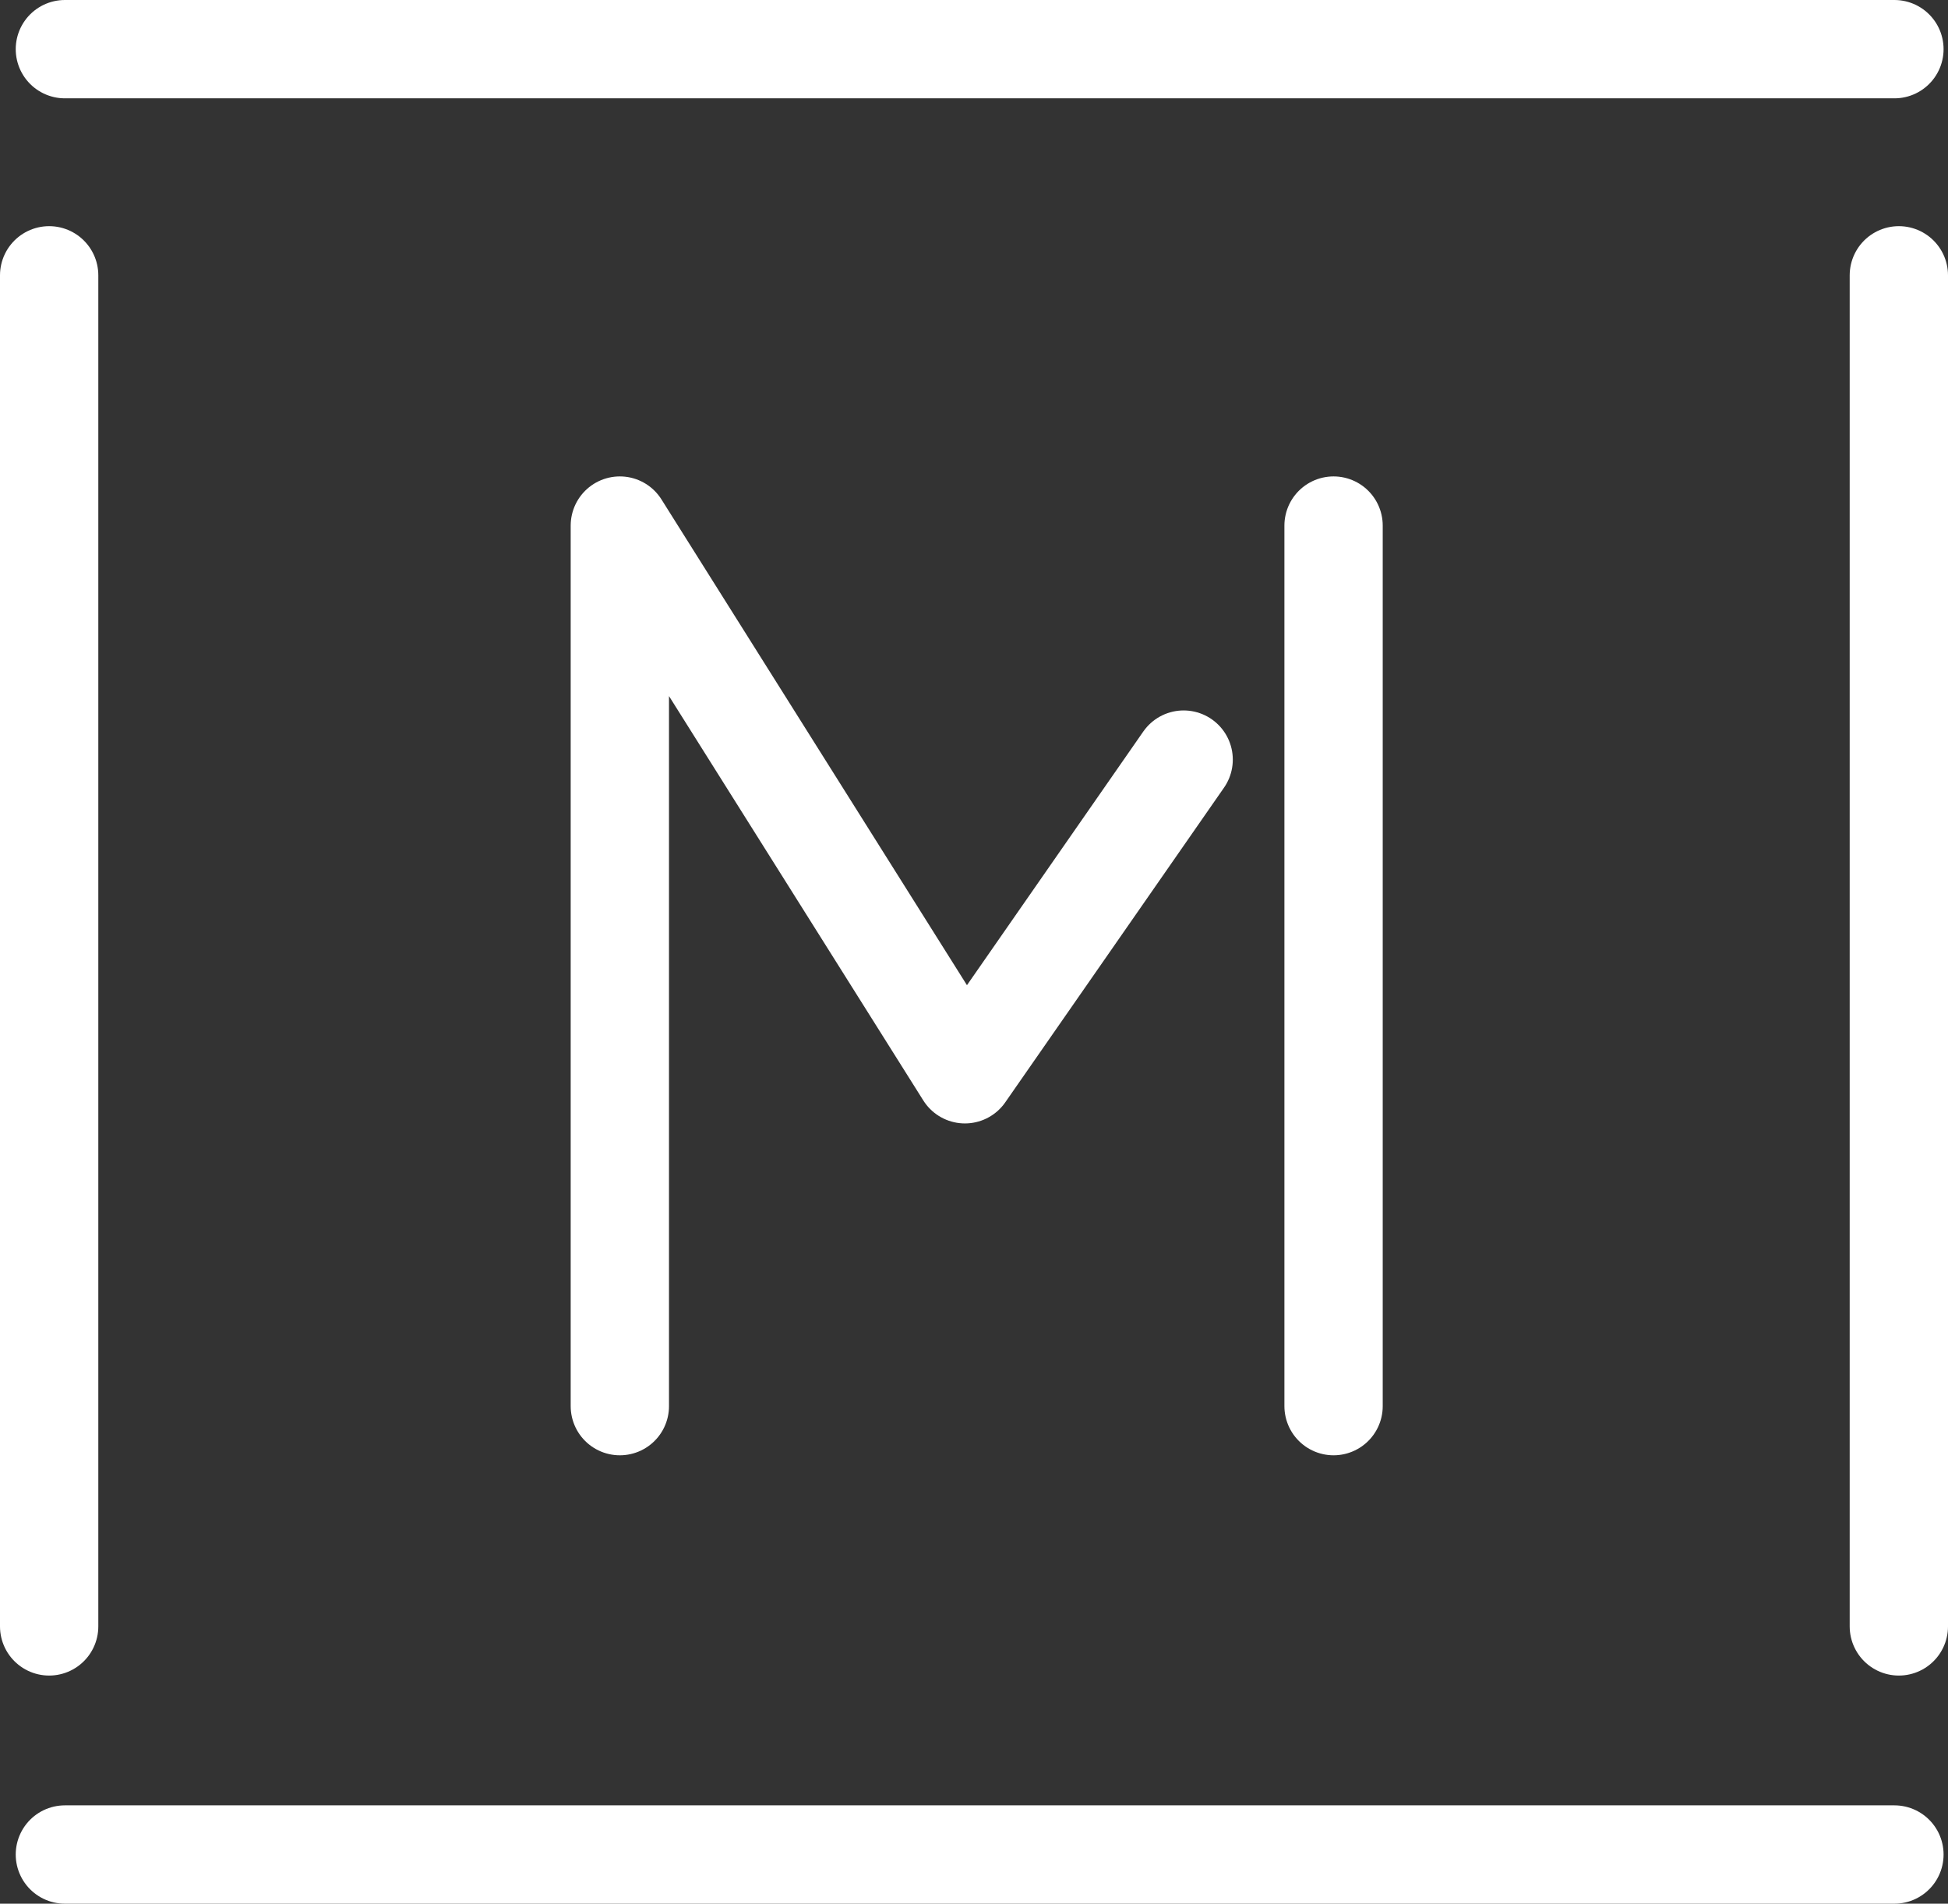
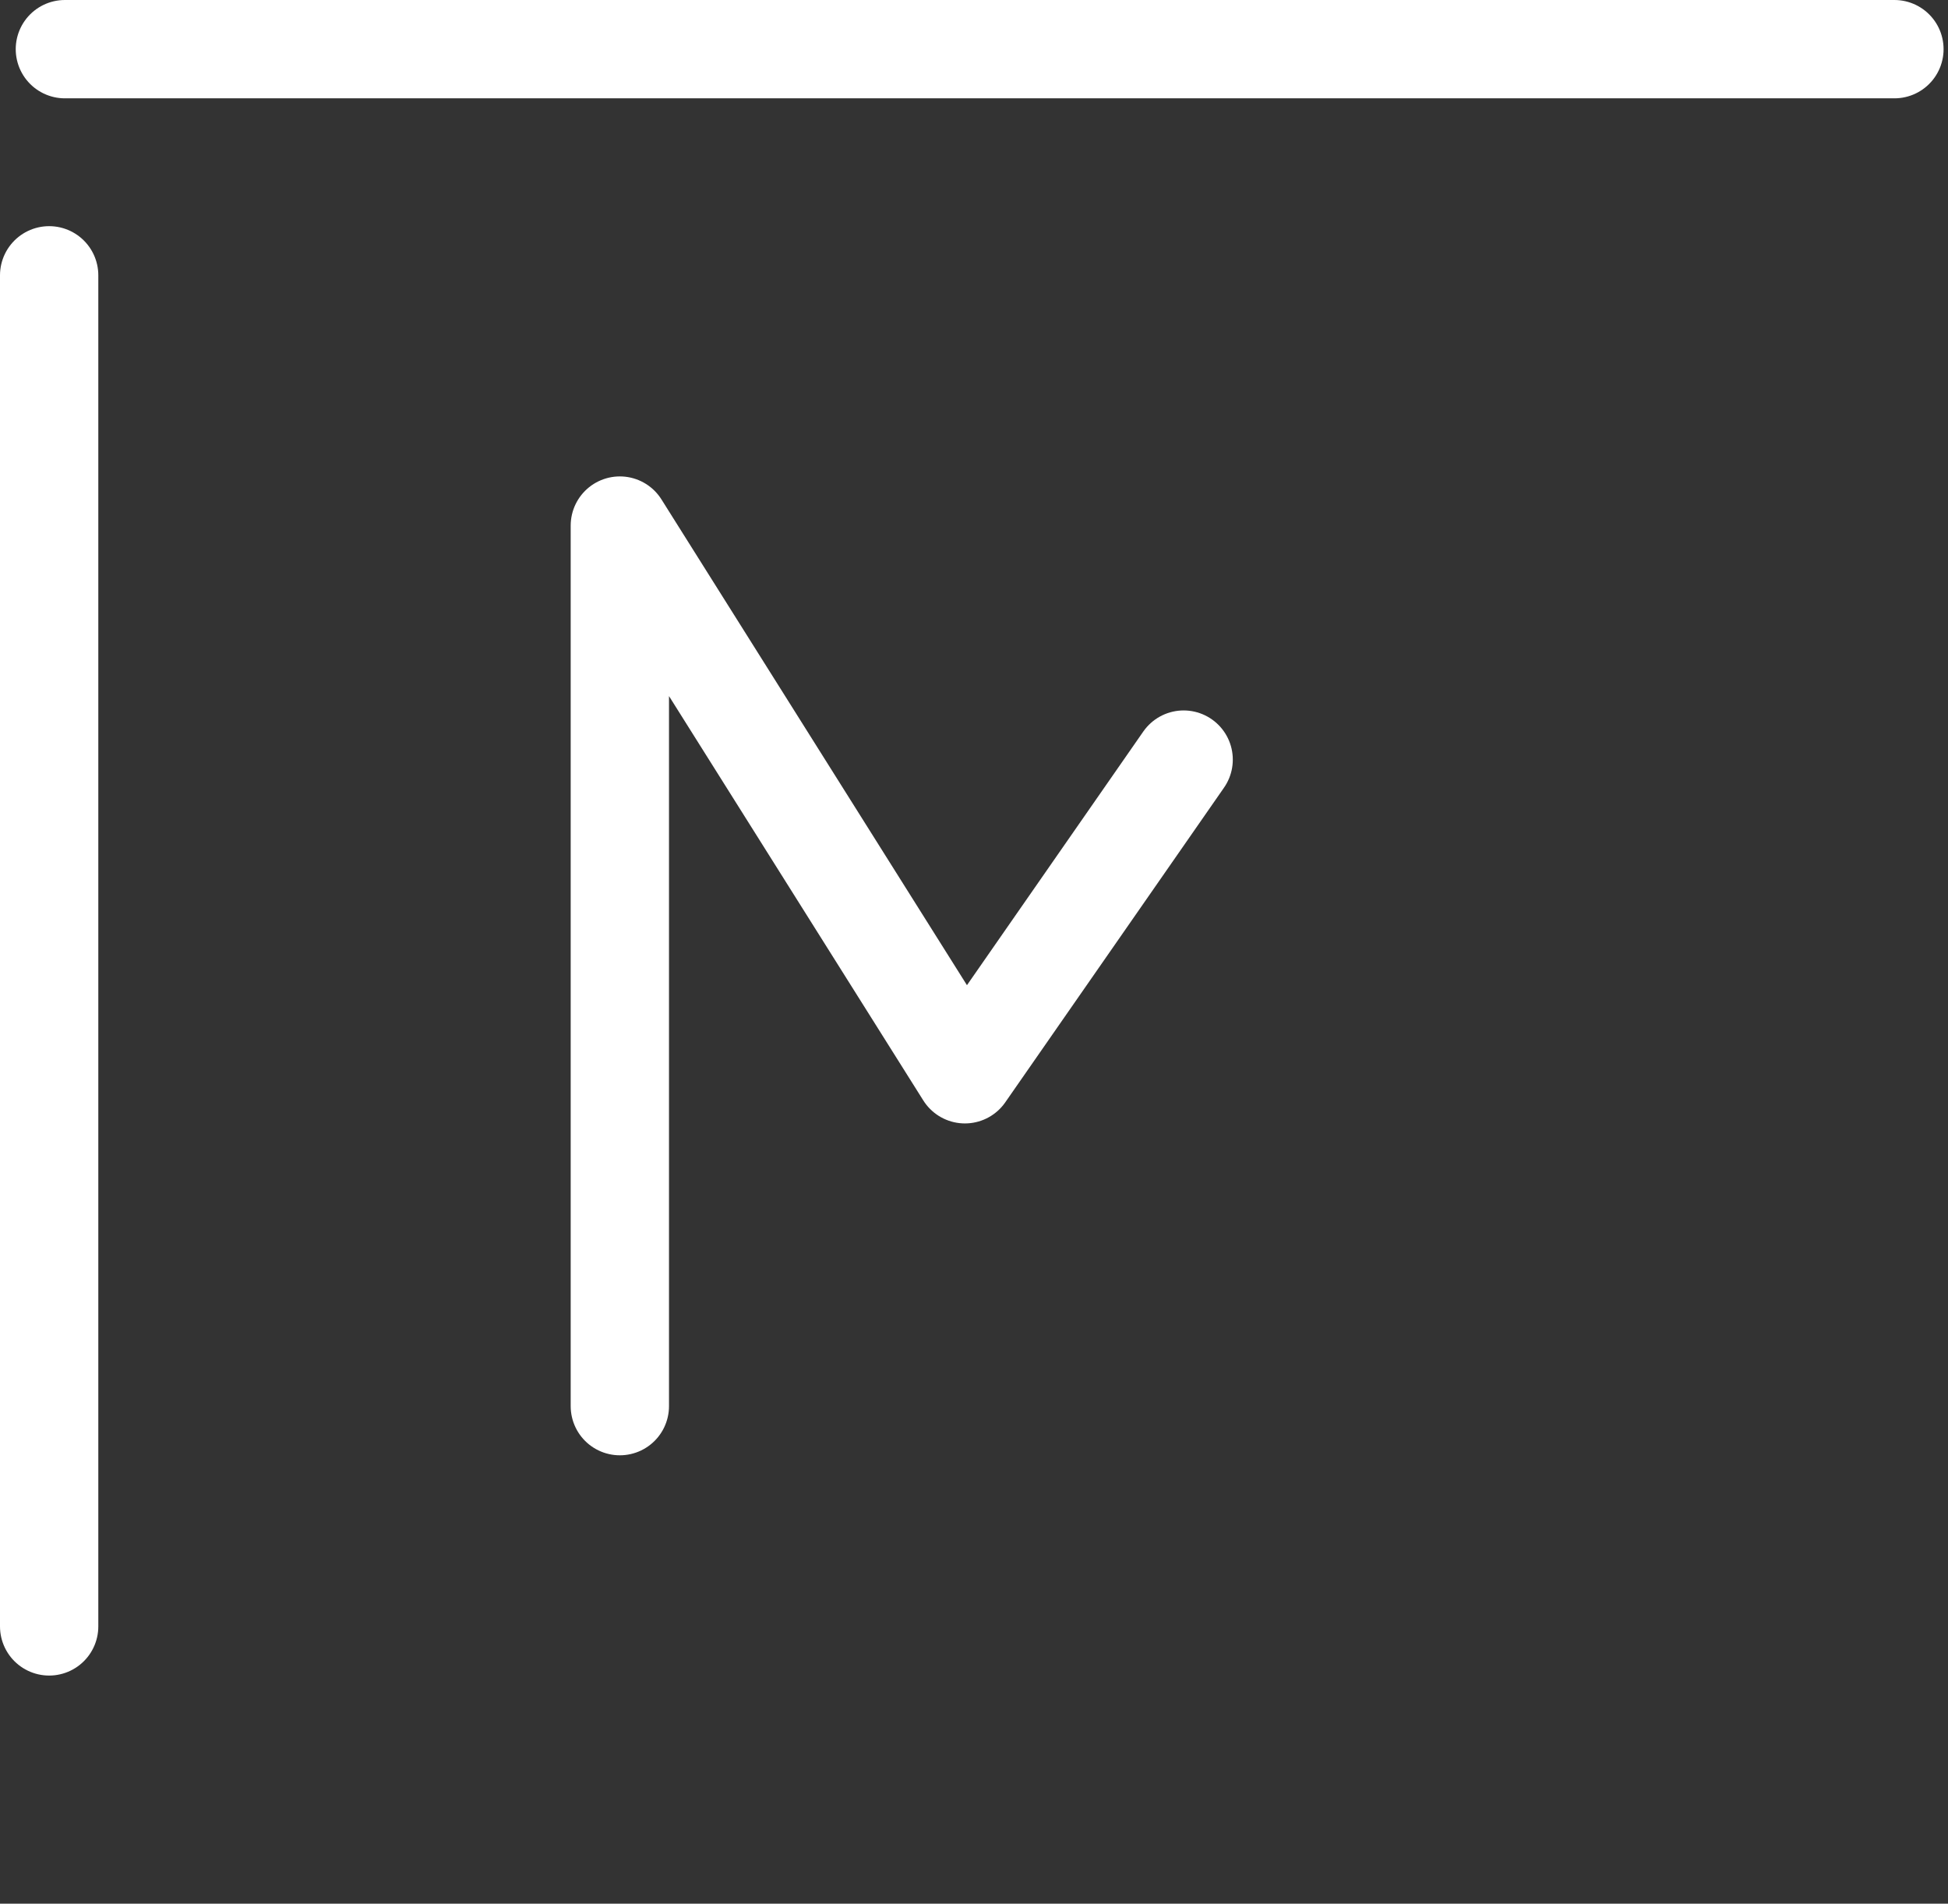
<svg xmlns="http://www.w3.org/2000/svg" viewBox="0 0 396.3 387.2">
  <rect x="0" y="0" width="396.3" height="387.2" fill="#333333" stroke="none" />
  <defs>
    <style>.cls-1{fill:none;stroke:#fff;stroke-linecap:round;stroke-linejoin:round;stroke-width:20px;}</style>
  </defs>
  <g id="Capa_2" data-name="Capa 2">
    <g id="Capa_1-2" data-name="Capa 1">
      <line class="cls-1" x1="10" y1="330.8" x2="10" y2="56" />
-       <line class="cls-1" x1="386.3" y1="330.8" x2="386.3" y2="56" />
      <polyline class="cls-1" points="126.1 286 126.1 106.9 196.3 218.5 240.8 154.5" />
-       <line class="cls-1" x1="271.3" y1="106.9" x2="271.3" y2="286" />
      <line class="cls-1" x1="13.2" y1="10" x2="385.4" y2="10" />
-       <line class="cls-1" x1="13.2" y1="377.2" x2="385.4" y2="377.2" />
    </g>
  </g>
</svg>